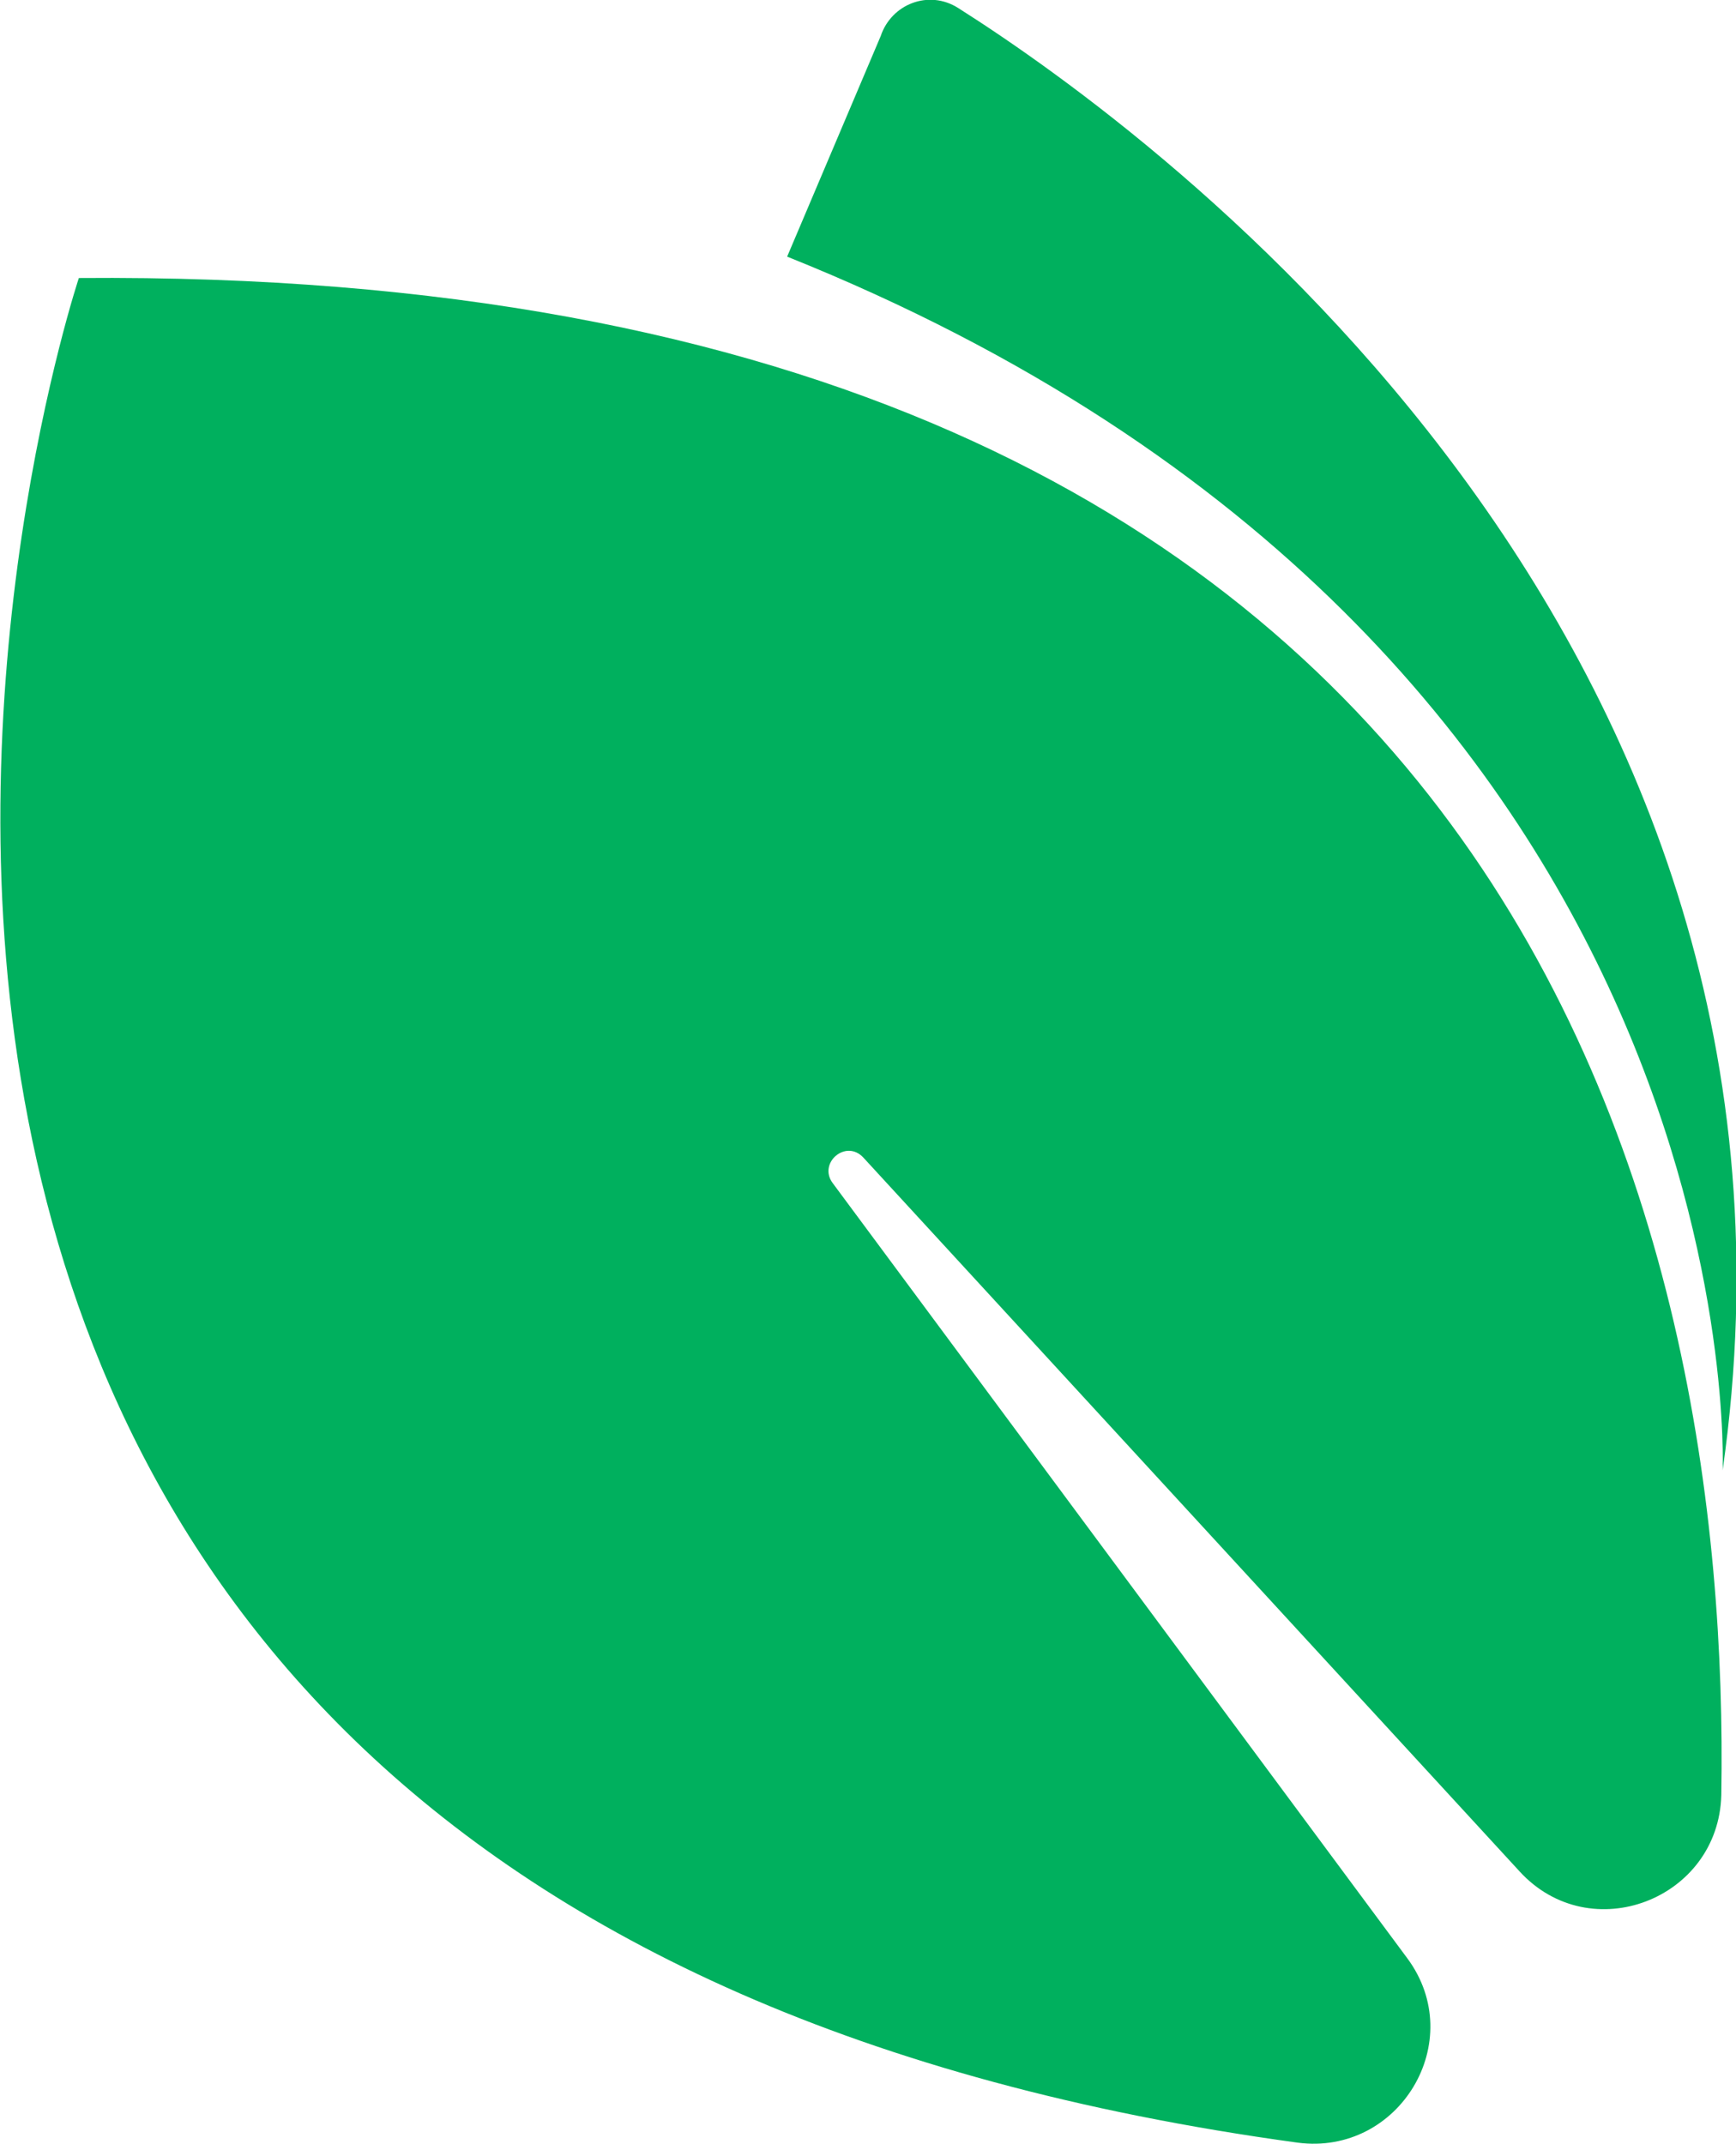
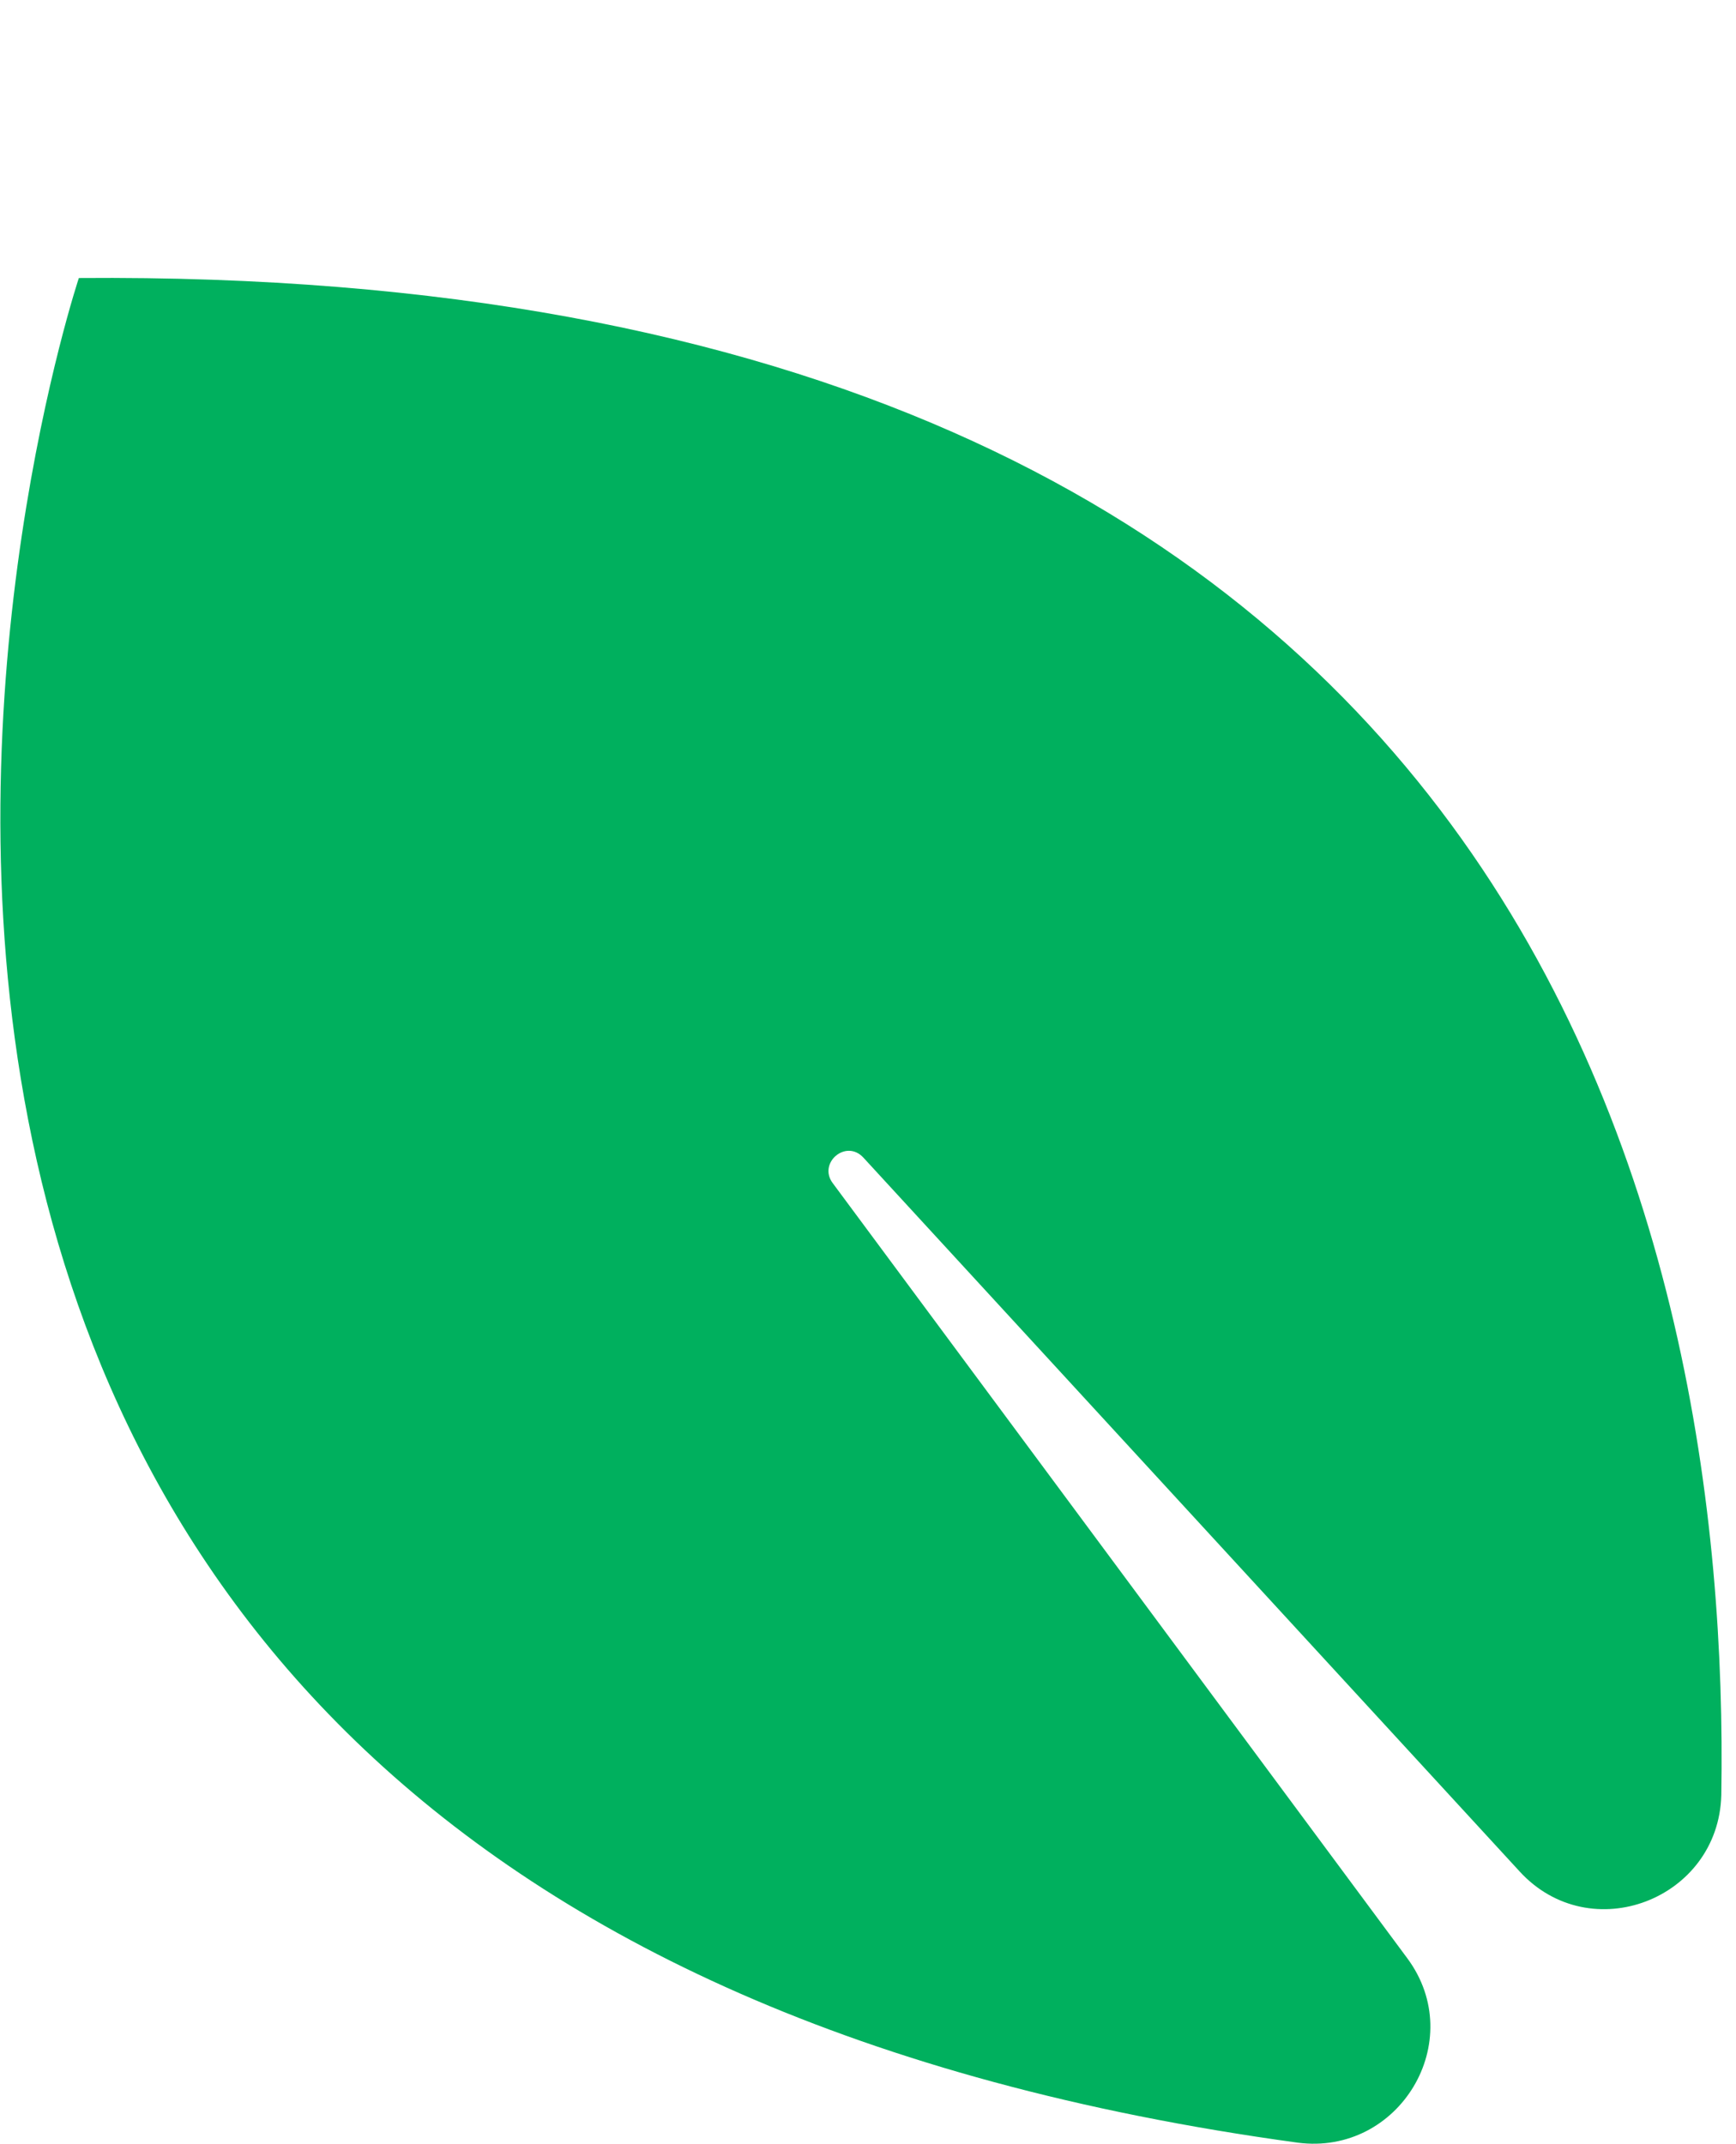
<svg xmlns="http://www.w3.org/2000/svg" id="Layer_1" x="0px" y="0px" viewBox="0 0 129.9 160.4" style="enable-background:new 0 0 129.9 160.4;" xml:space="preserve">
  <style type="text/css"> .st0{fill:#00B05E;} </style>
  <g id="Agro_Dark_Background_00000139267309826120975680000001385431136223052935_">
    <path class="st0" d="M5.9,20.8c0,0-40.5,121.5,91.2,139.5c7.6,1,12.8-7.6,8.2-13.8l-43-58c-1.1-1.5,1-3.3,2.3-1.9l49.1,53.4 c5.3,5.8,14.9,2.1,15.1-5.7C129.5,92.8,115.1,19.9,5.9,20.8" />
-     <path class="st0" d="M71.7,0.6c-2.2-1.4-5-0.3-5.8,2.1l-7,16.5c72.6,29.1,70,90.8,70,90.8C137.8,47.7,87,10.3,71.7,0.6" />
  </g>
</svg>